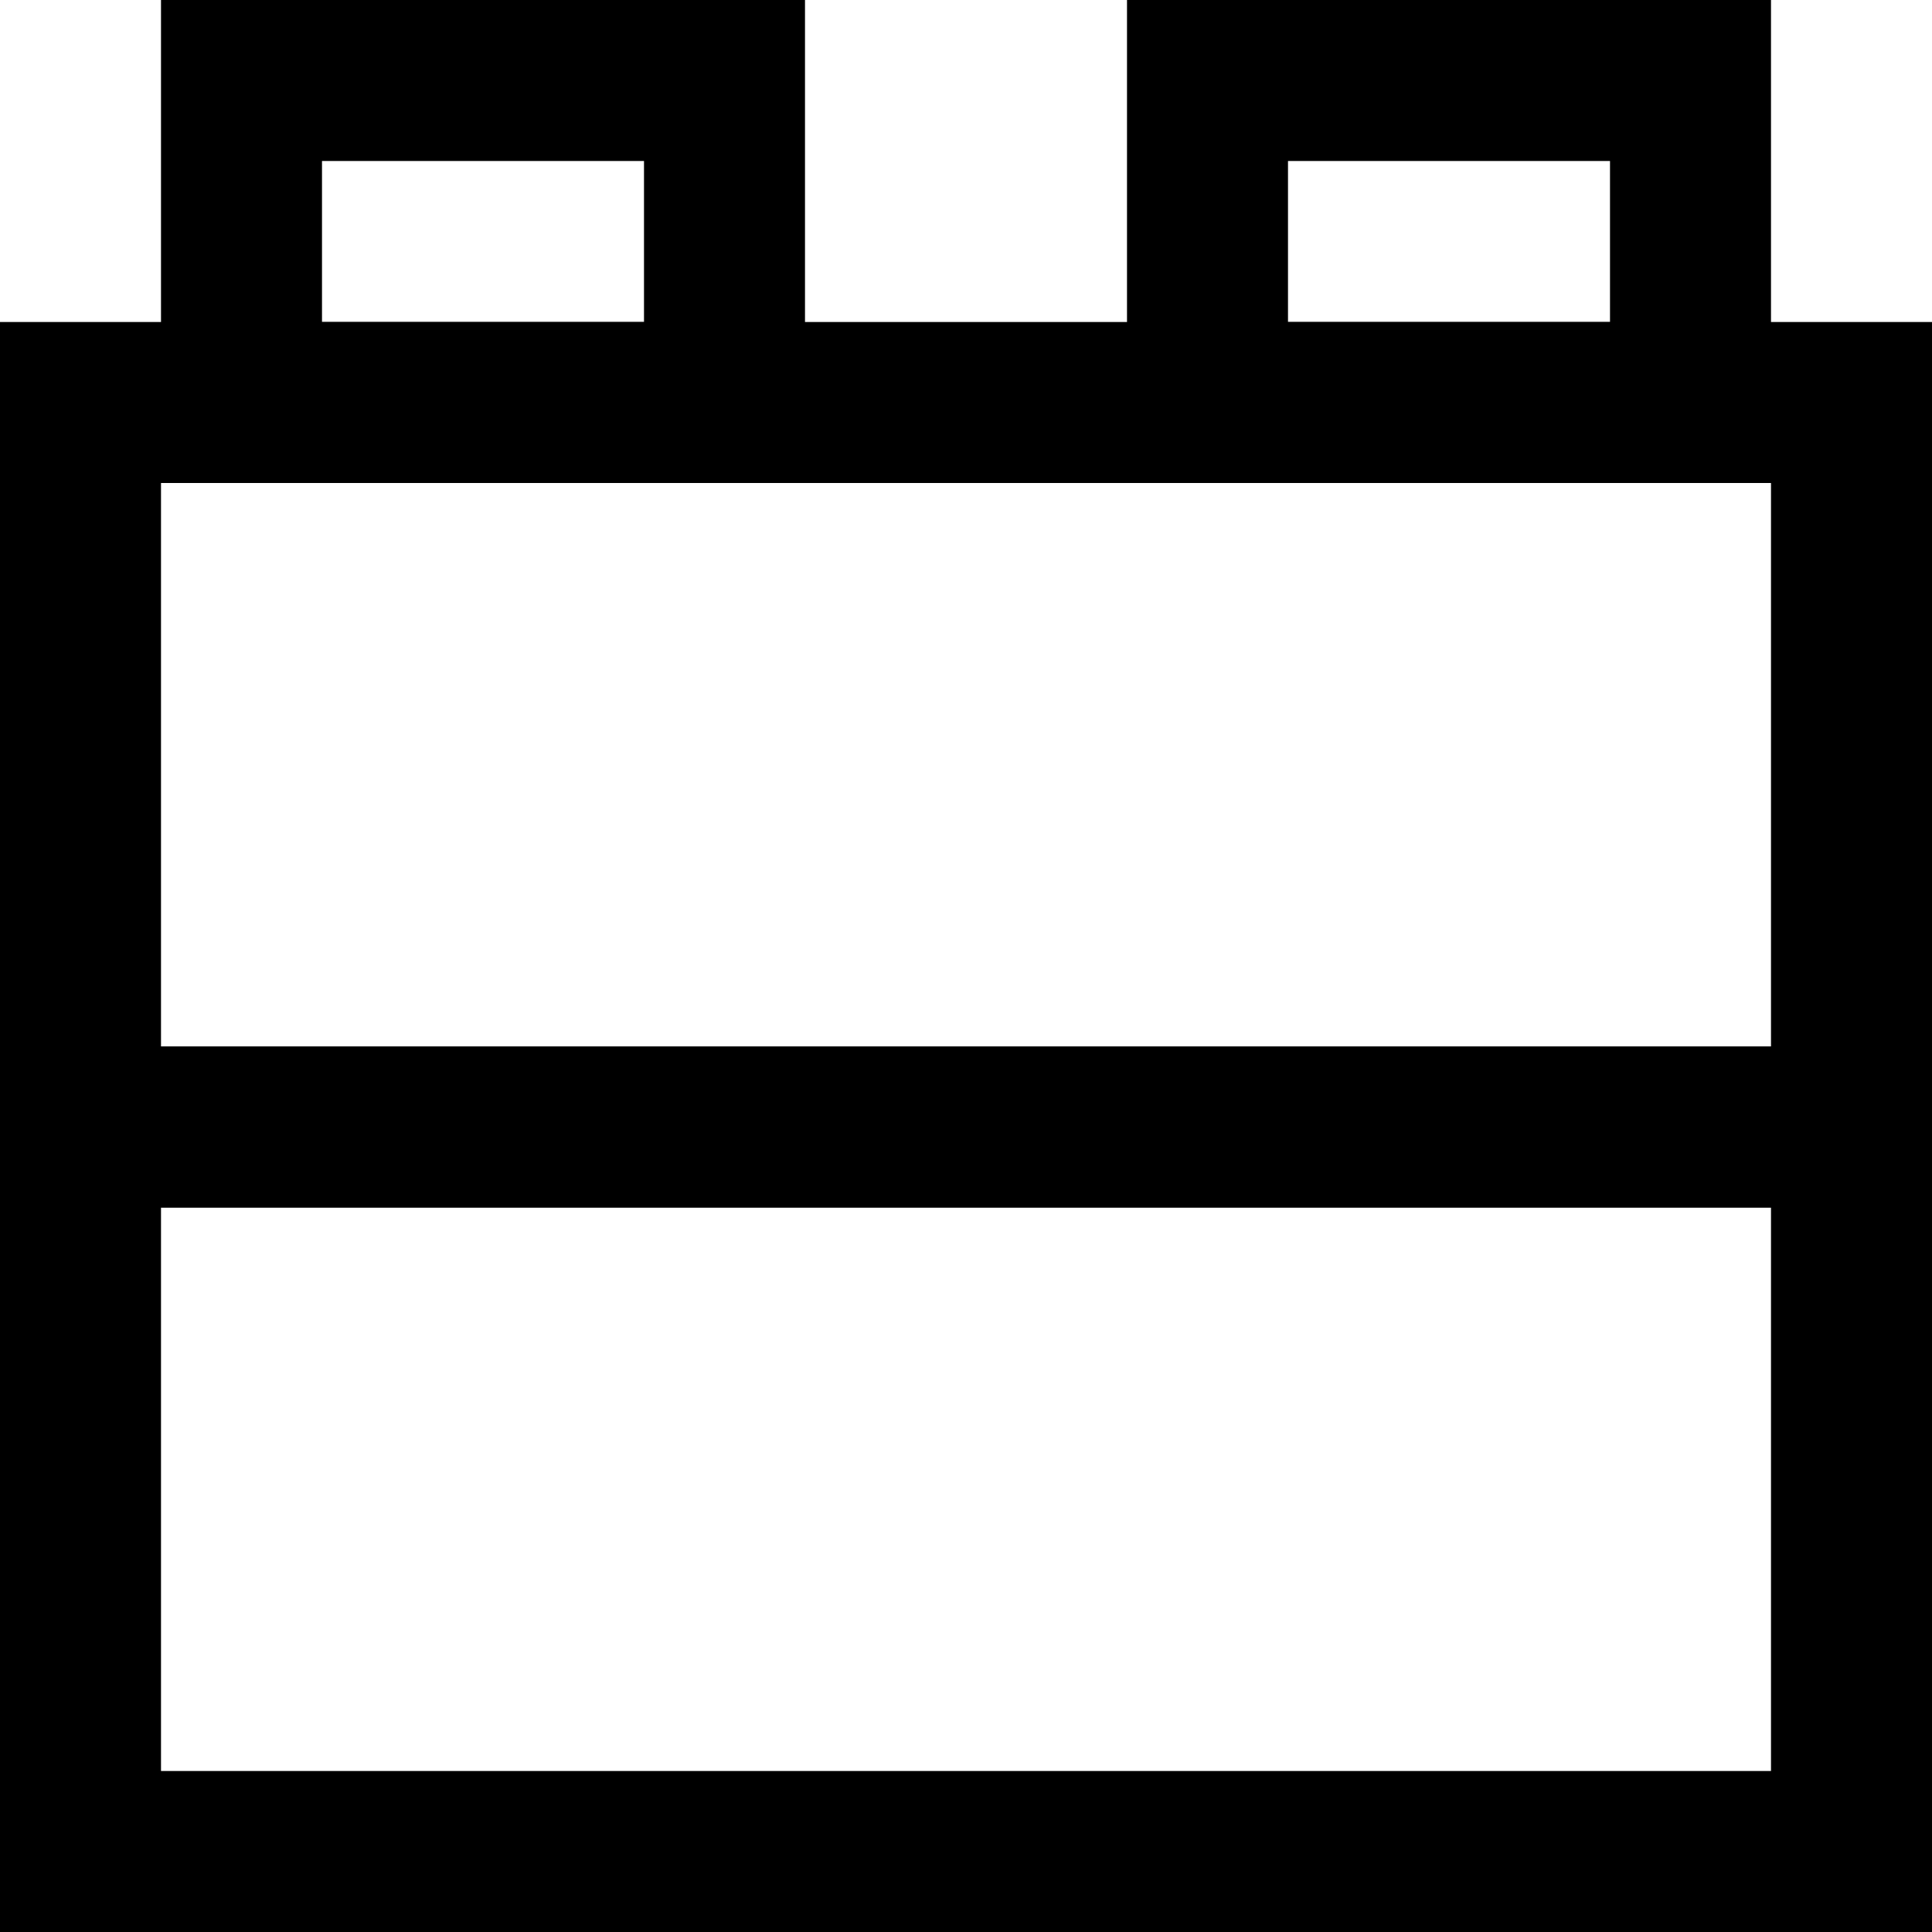
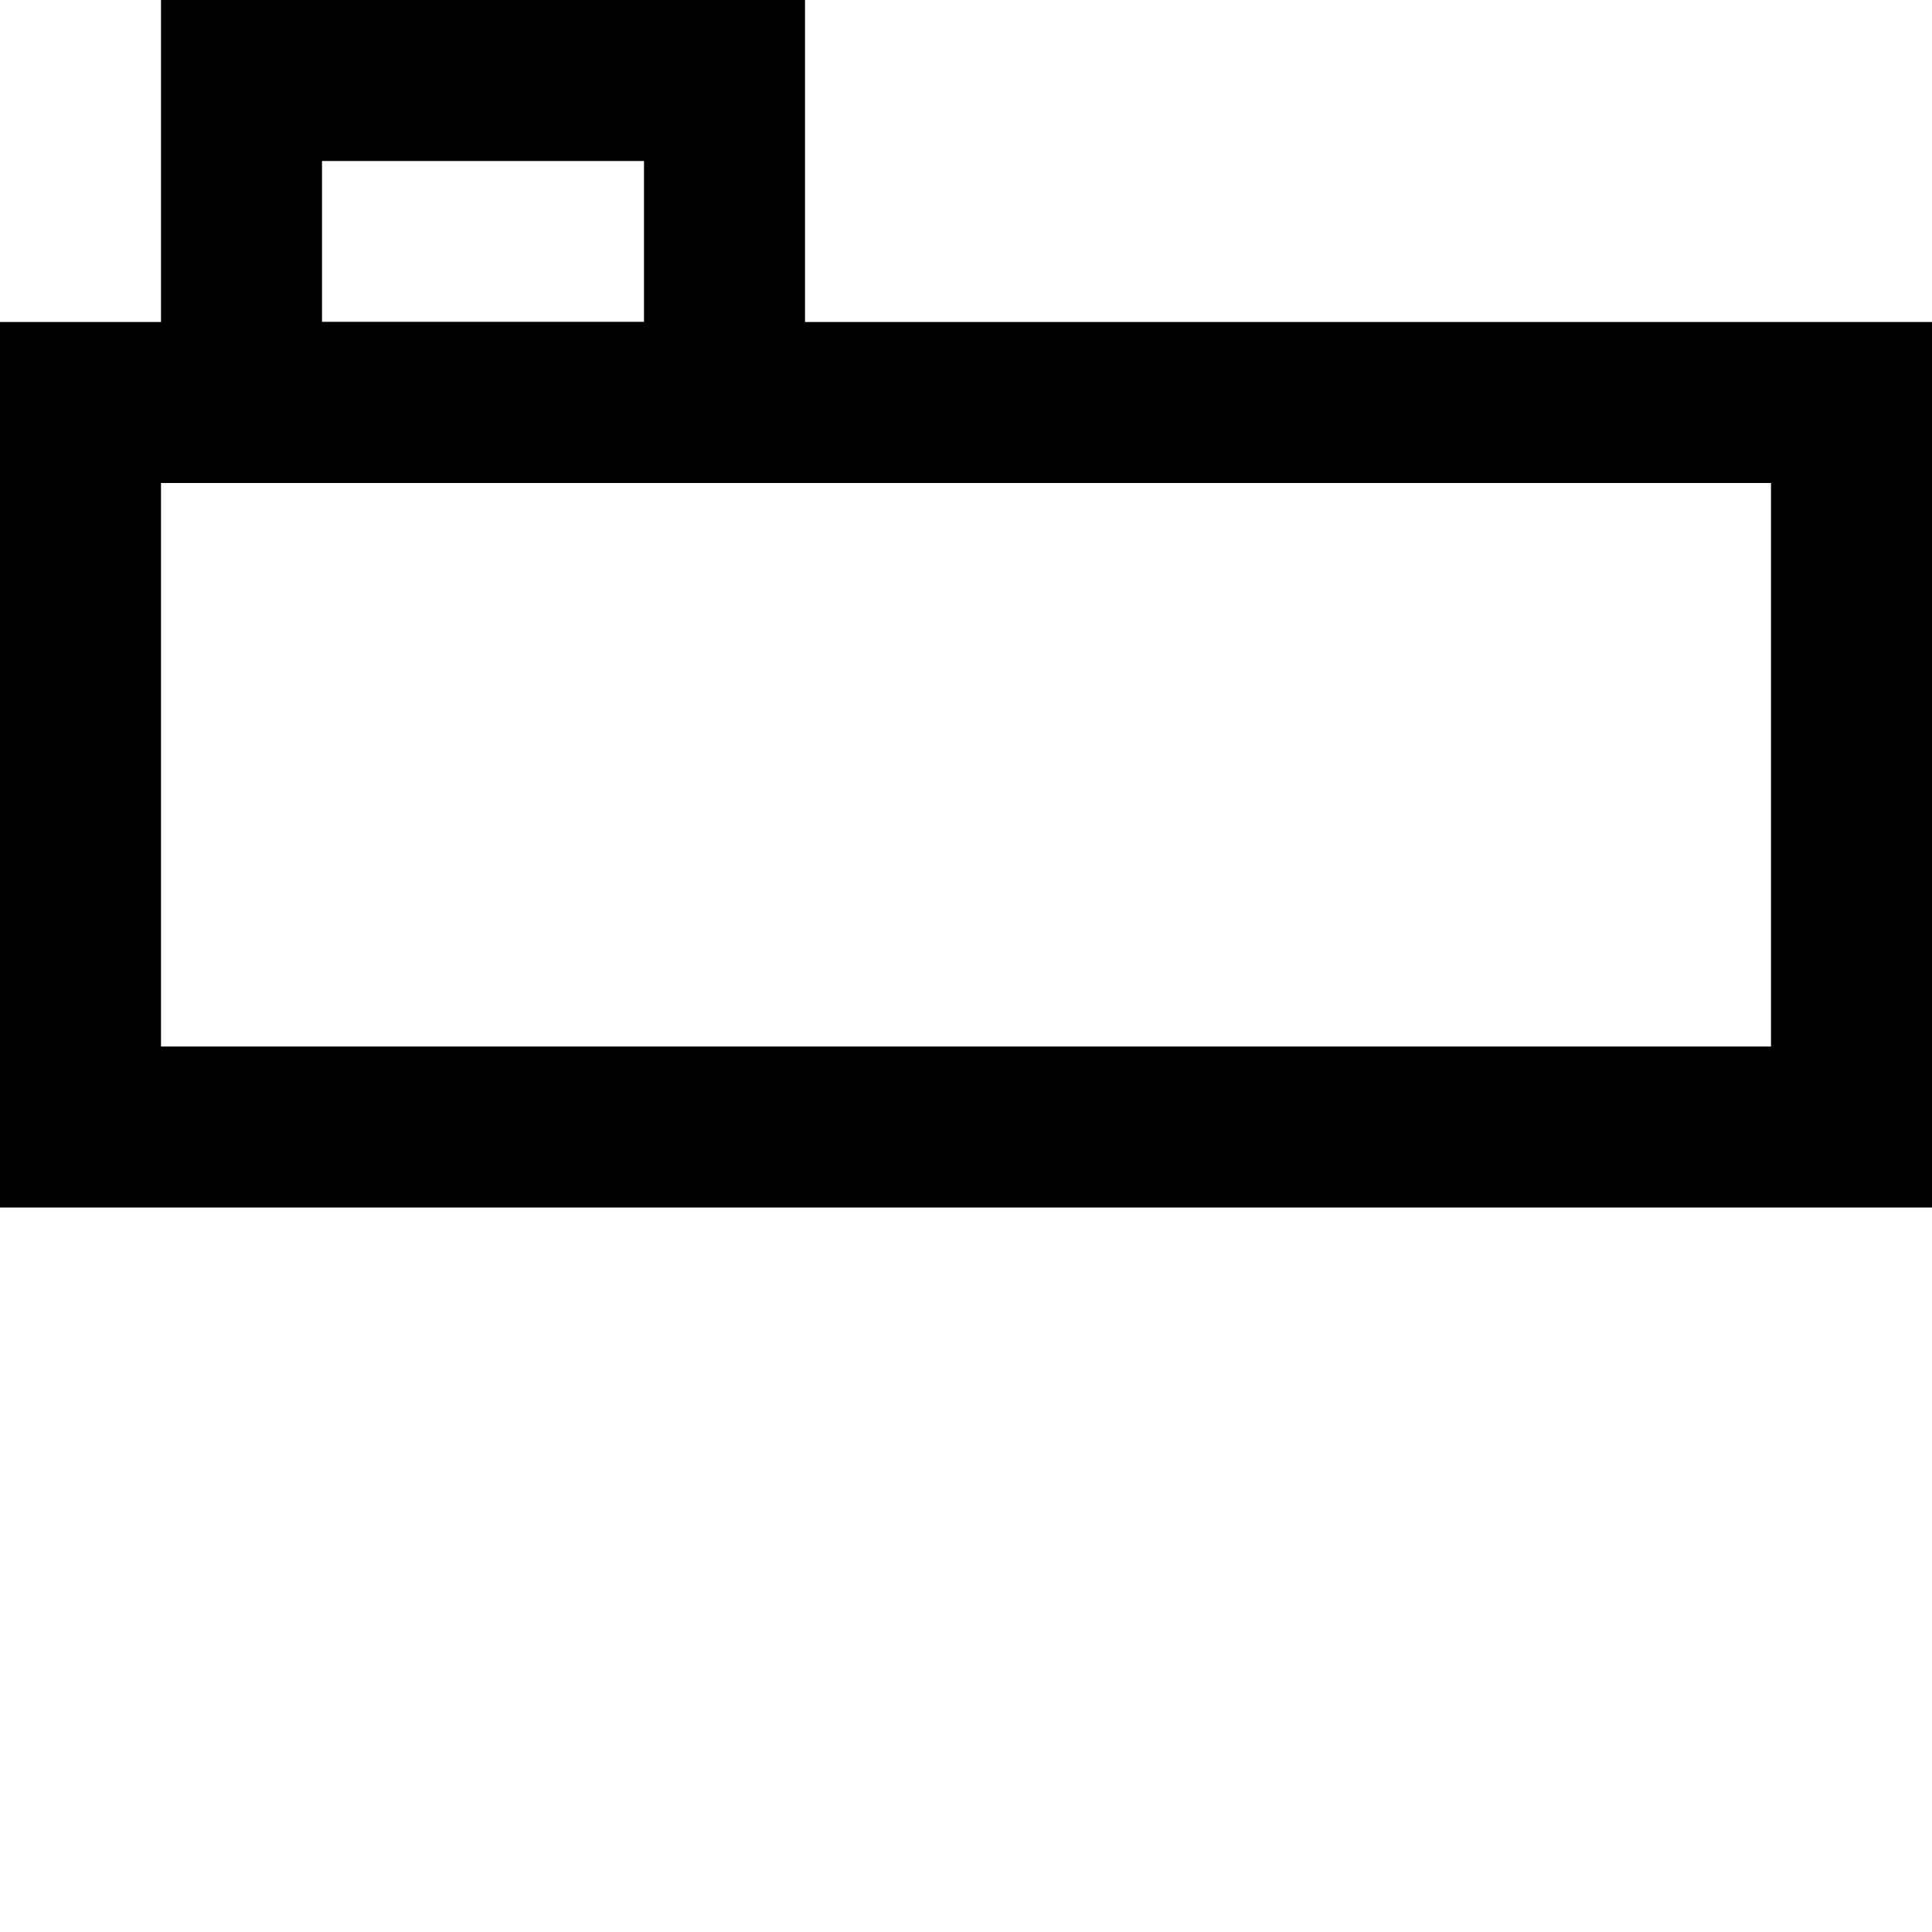
<svg xmlns="http://www.w3.org/2000/svg" fill="#000000" version="1.1" id="Layer_1" width="800px" height="800px" viewBox="0 0 24 24" enable-background="new 0 0 24 24" xml:space="preserve">
  <g>
    <g>
      <g>
        <path d="M24,15H0V4h24V15z M2,13h20V6H2V13z" />
      </g>
    </g>
    <g>
      <g>
        <path d="M10,6H2V0h8V6z M4,4h4V2H4V4z" />
      </g>
    </g>
    <g>
      <g>
-         <path d="M22,6h-8V0h8V6z M16,4h4V2h-4V4z" />
-       </g>
+         </g>
    </g>
    <g>
      <g>
-         <path d="M24,24H0V13h24V24z M2,22h20v-7H2V22z" />
-       </g>
+         </g>
    </g>
  </g>
</svg>